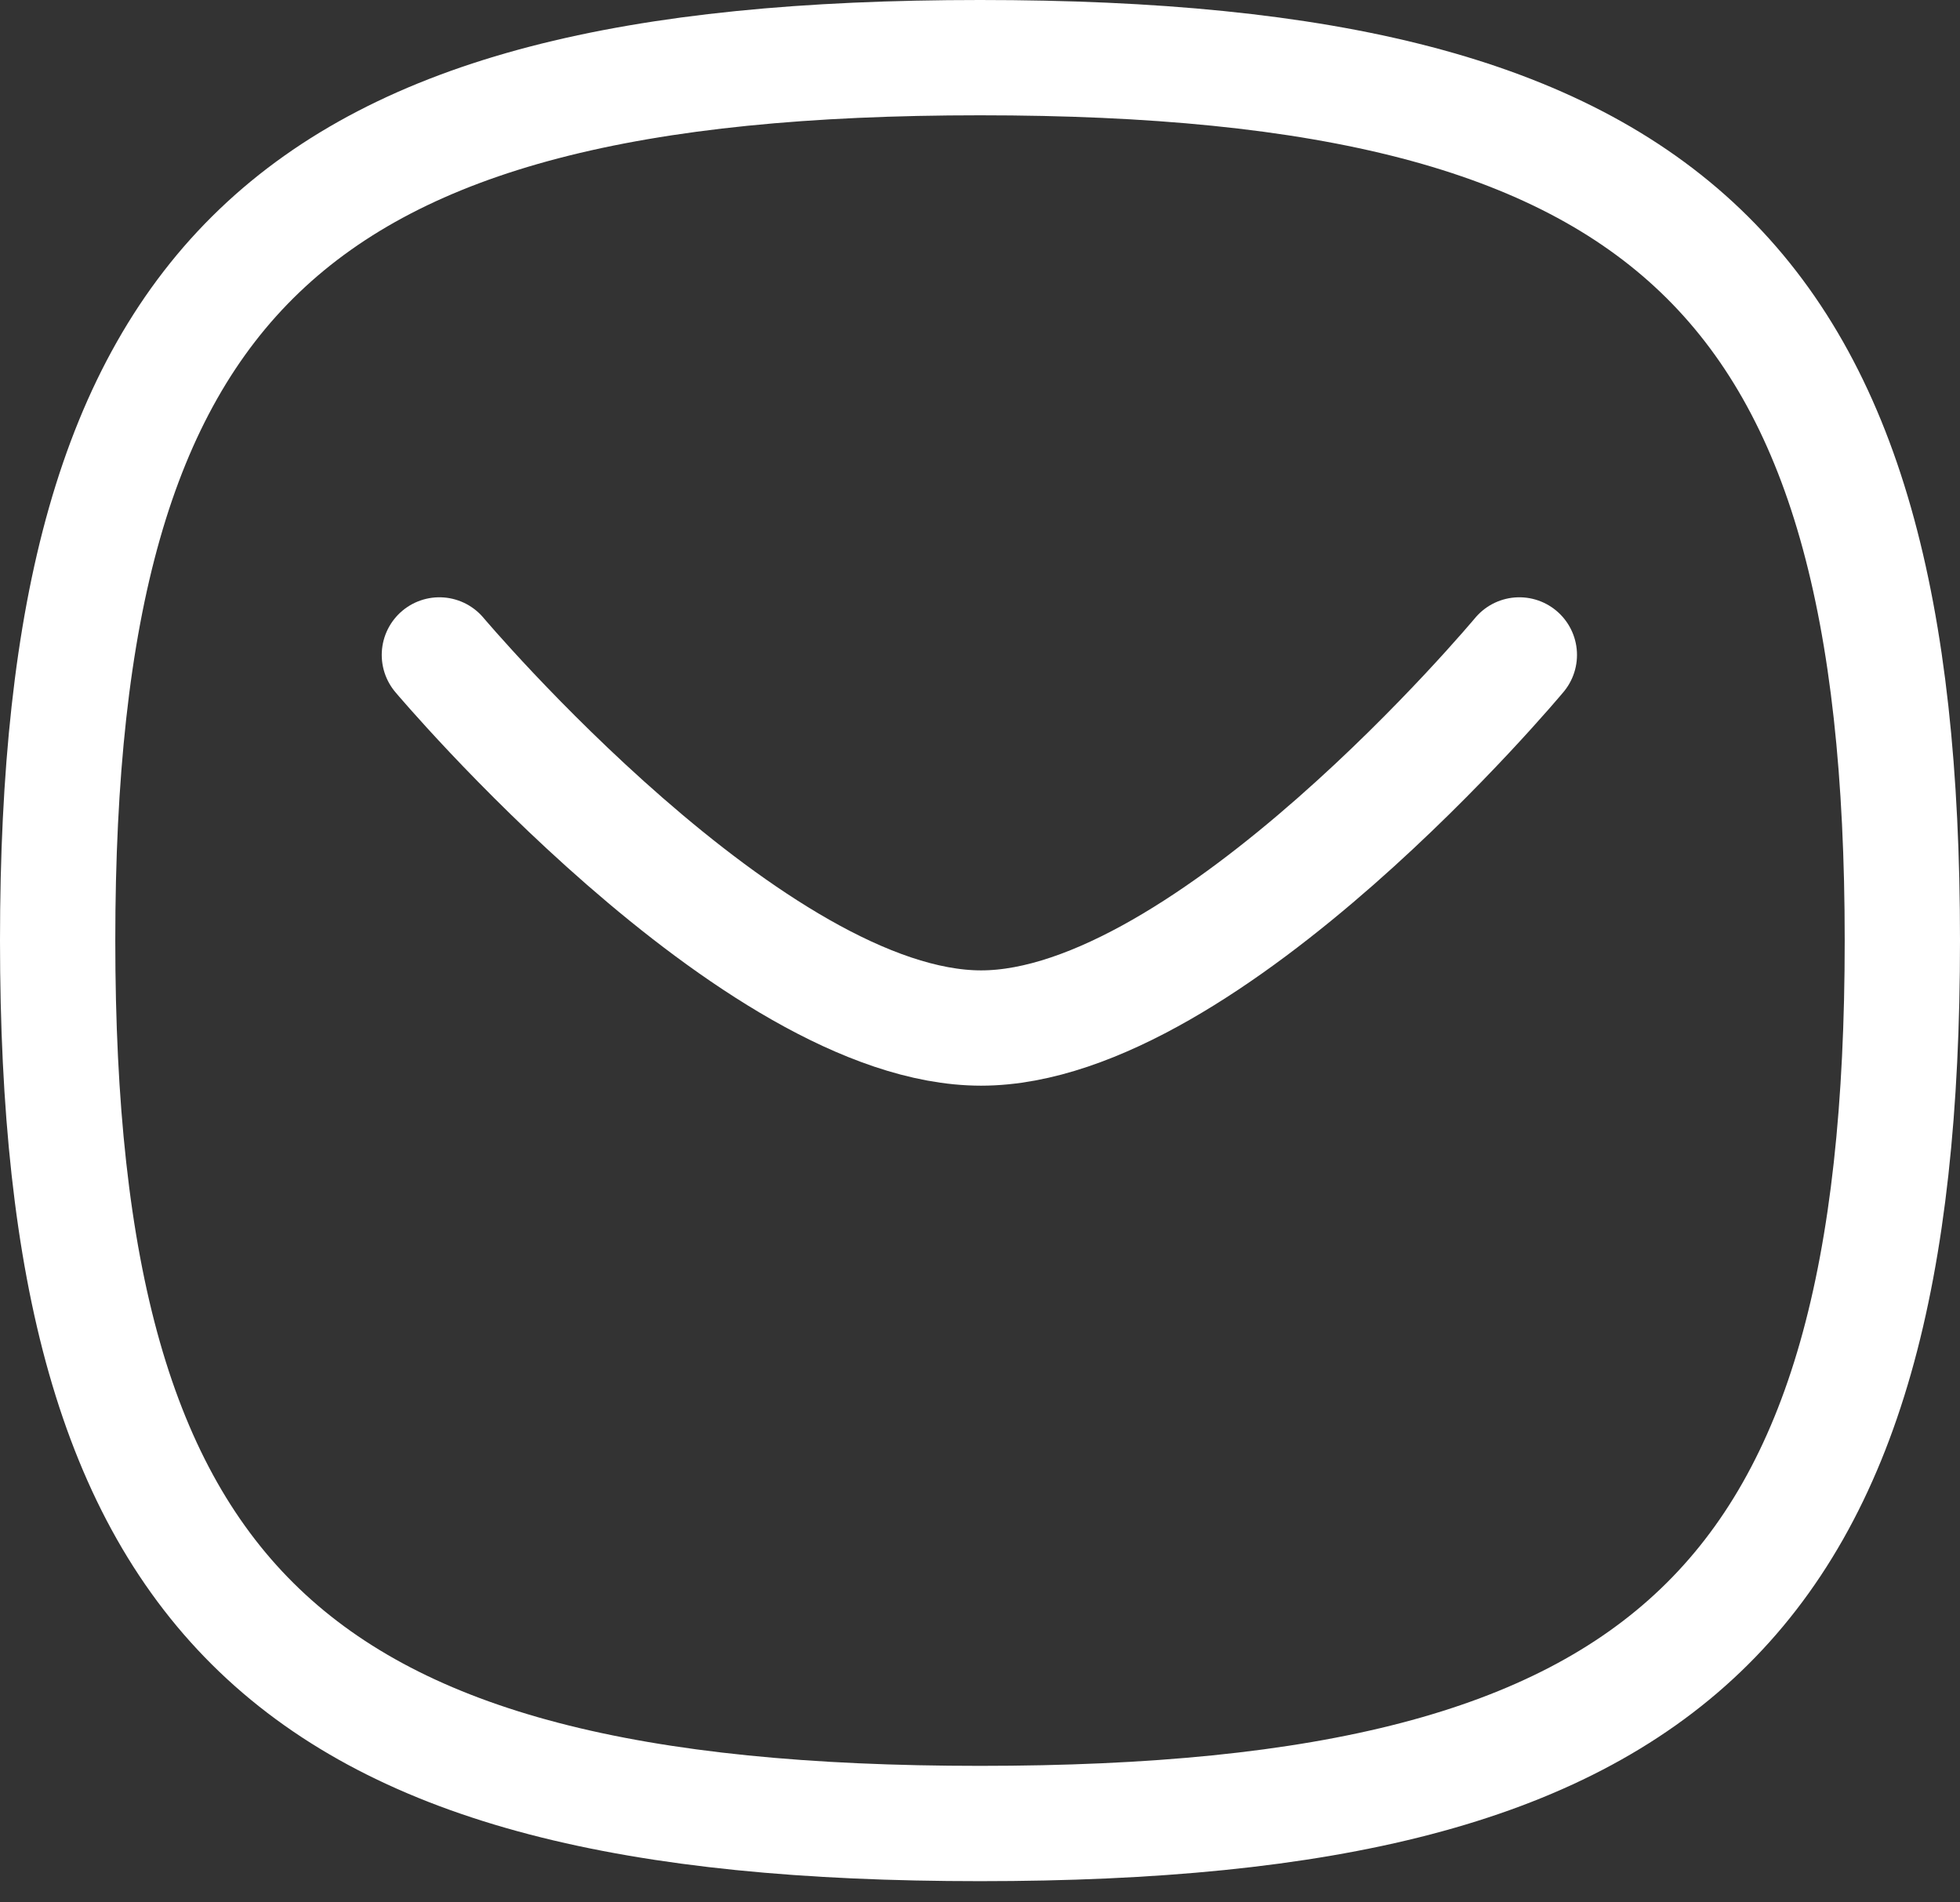
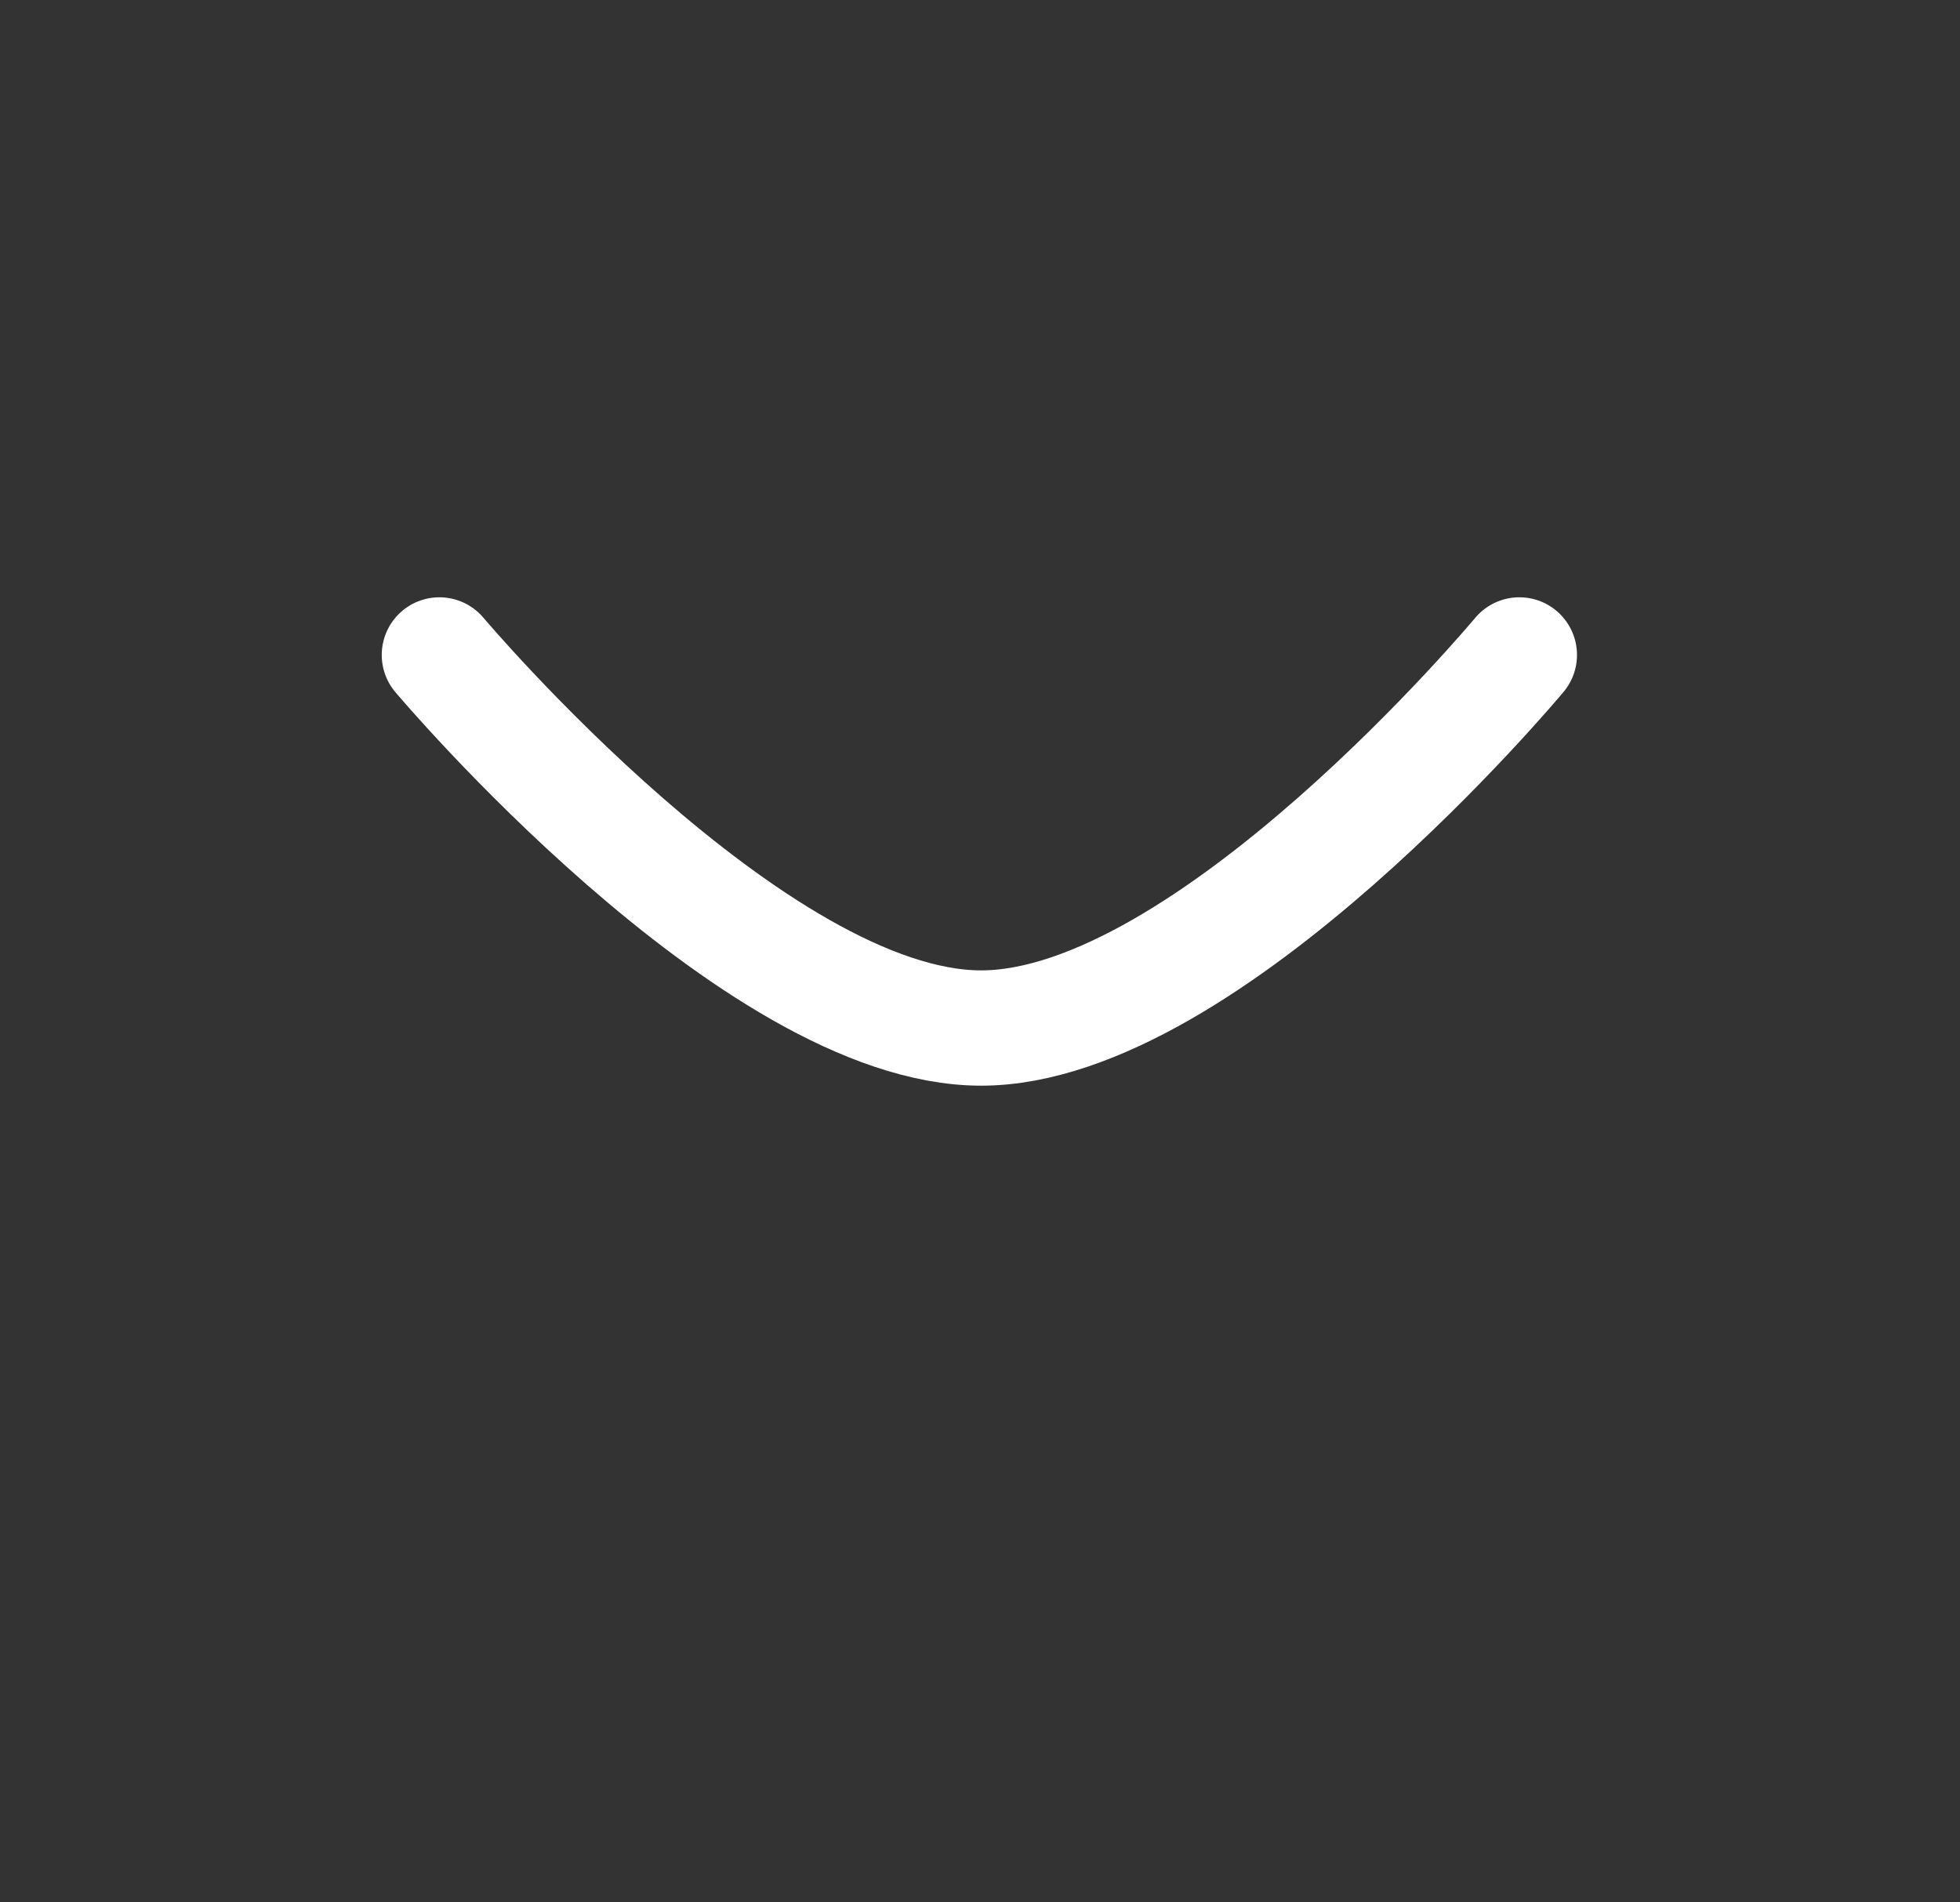
<svg xmlns="http://www.w3.org/2000/svg" width="34" height="33" viewBox="0 0 34 33" fill="none">
  <rect x="0" y="0" width="34" height="33" fill="#333333" stroke="none" />
  <path d="M26.356 11.361C26.356 11.361 20.963 17.833 17.019 17.833C13.076 17.833 7.622 11.361 7.622 11.361" stroke="white" stroke-width="2" stroke-linecap="round" stroke-linejoin="round" />
-   <path fill-rule="evenodd" clip-rule="evenodd" d="M1 16.316C1 4.828 5 1 17 1C29 1 33 4.828 33 16.316C33 27.802 29 31.632 17 31.632C5 31.632 1 27.802 1 16.316Z" stroke="white" stroke-width="2" stroke-linecap="round" stroke-linejoin="round" />
</svg>